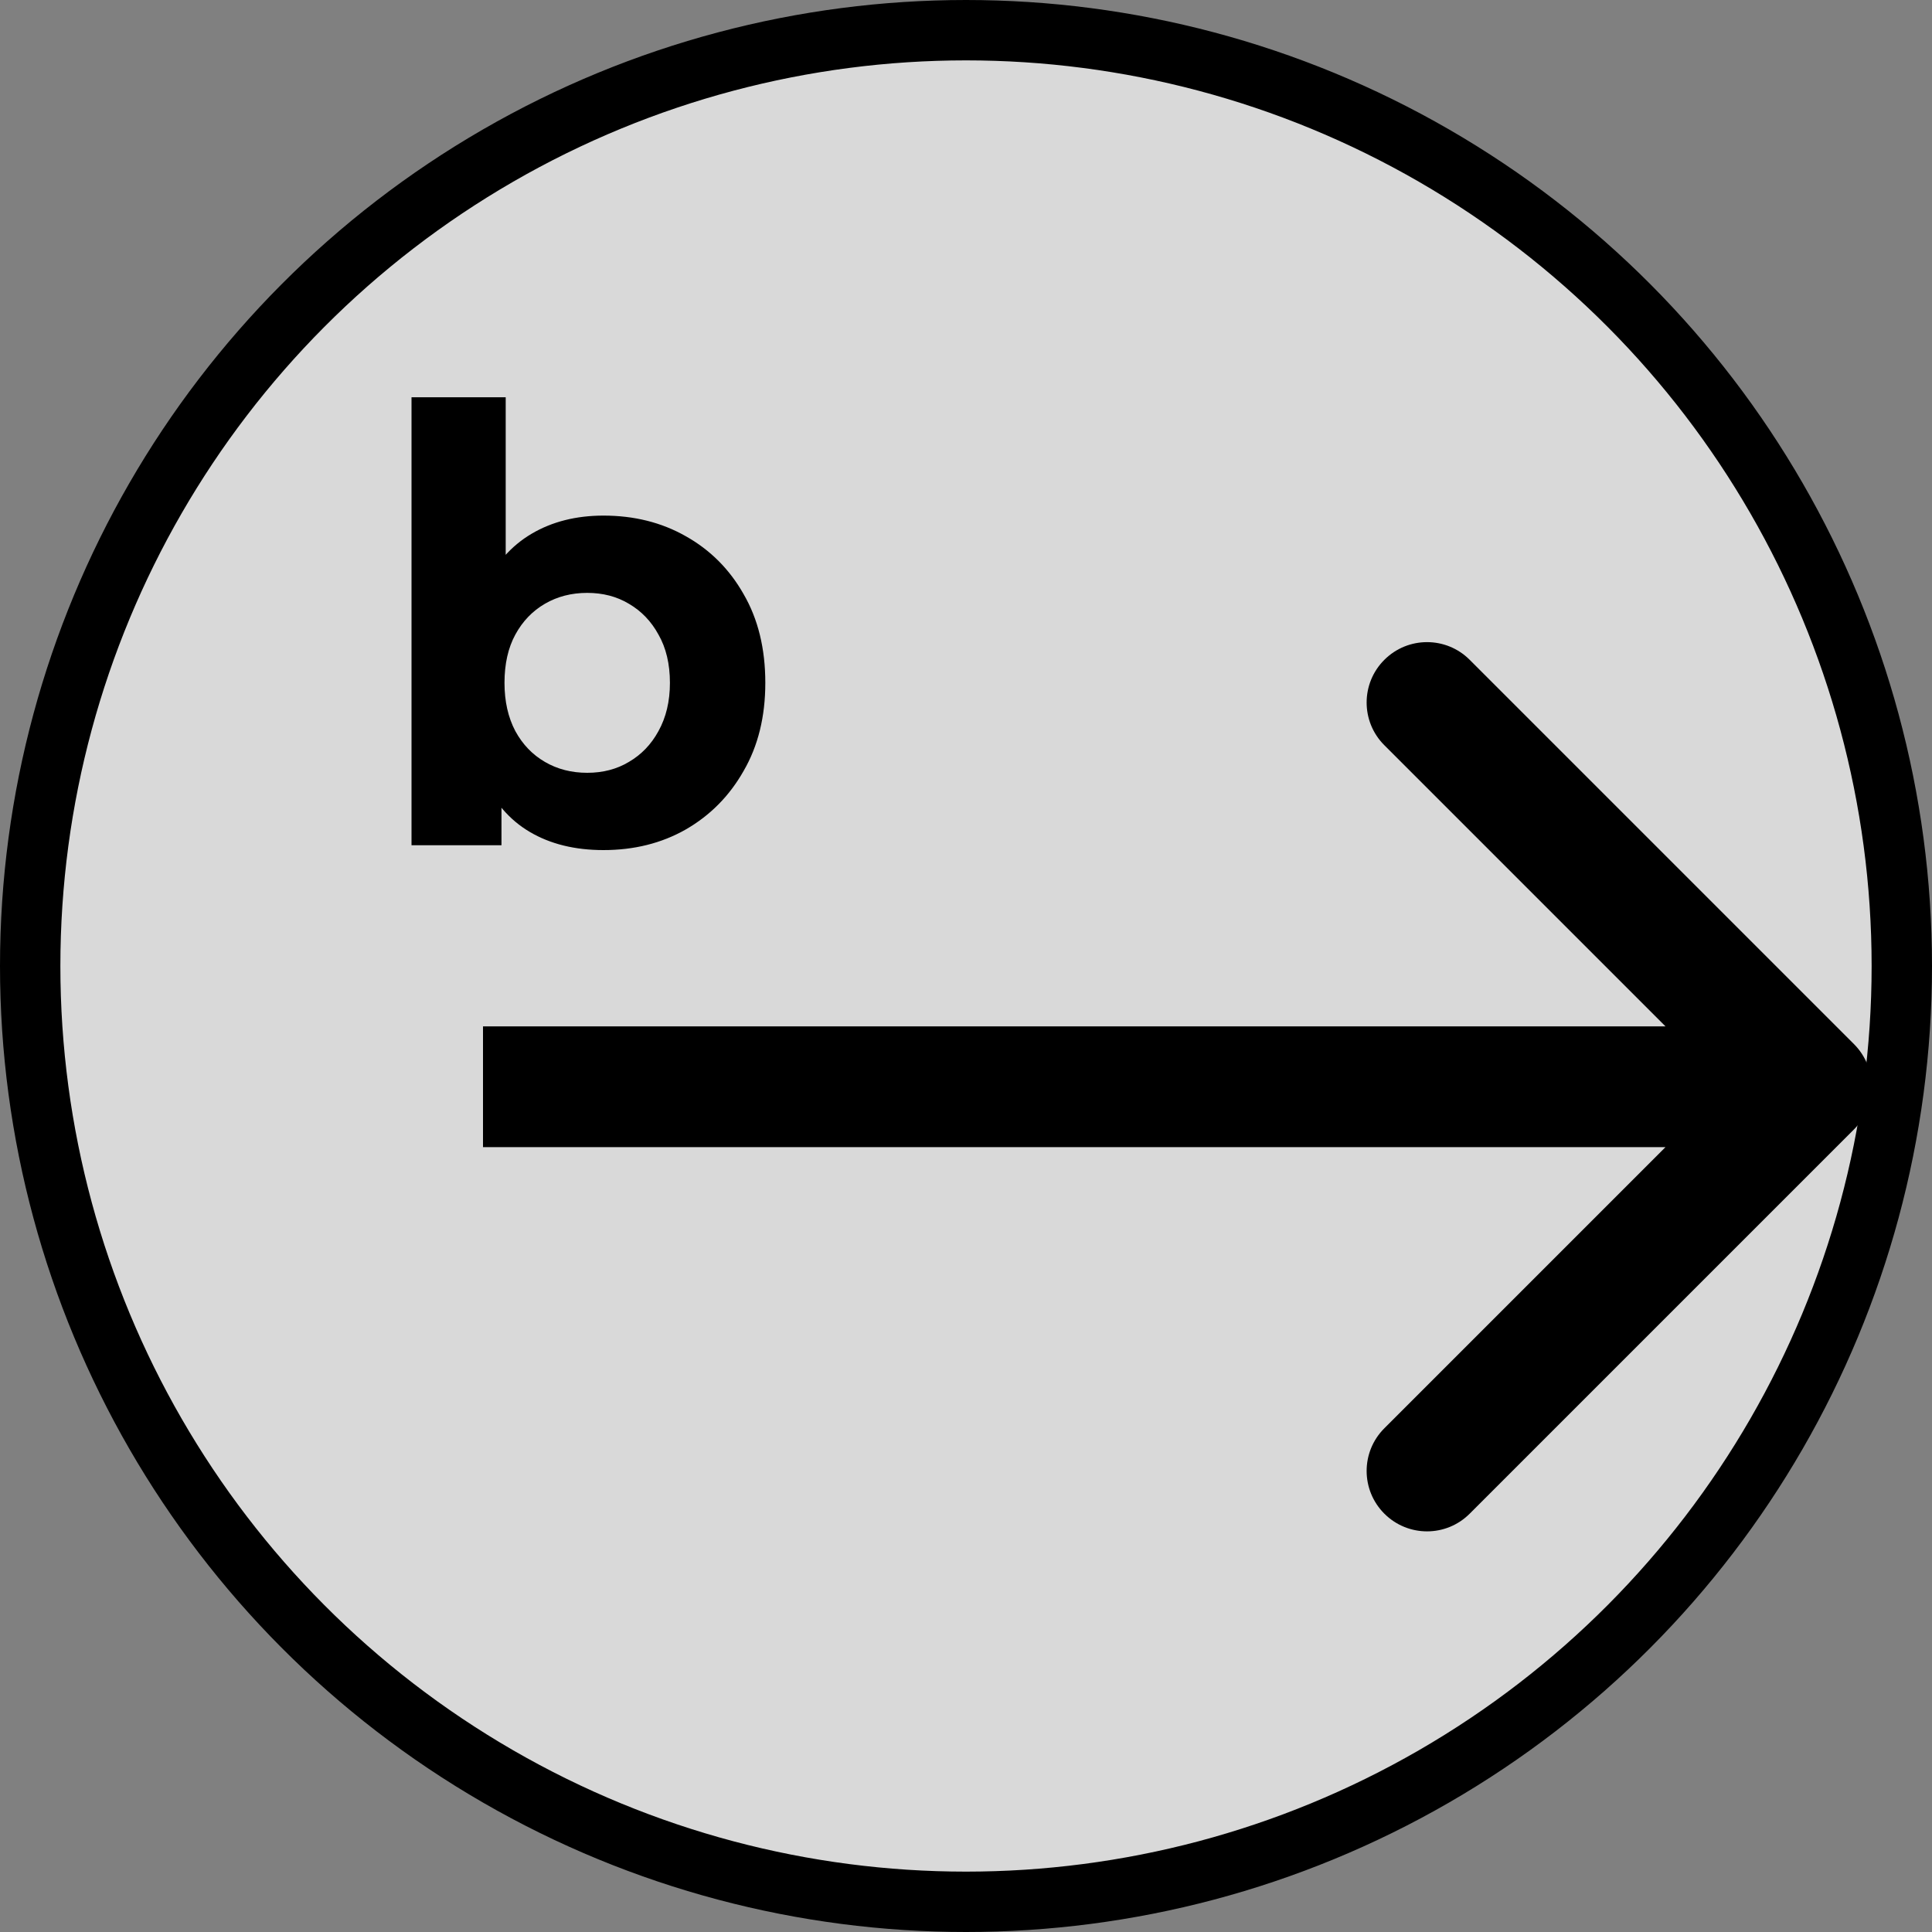
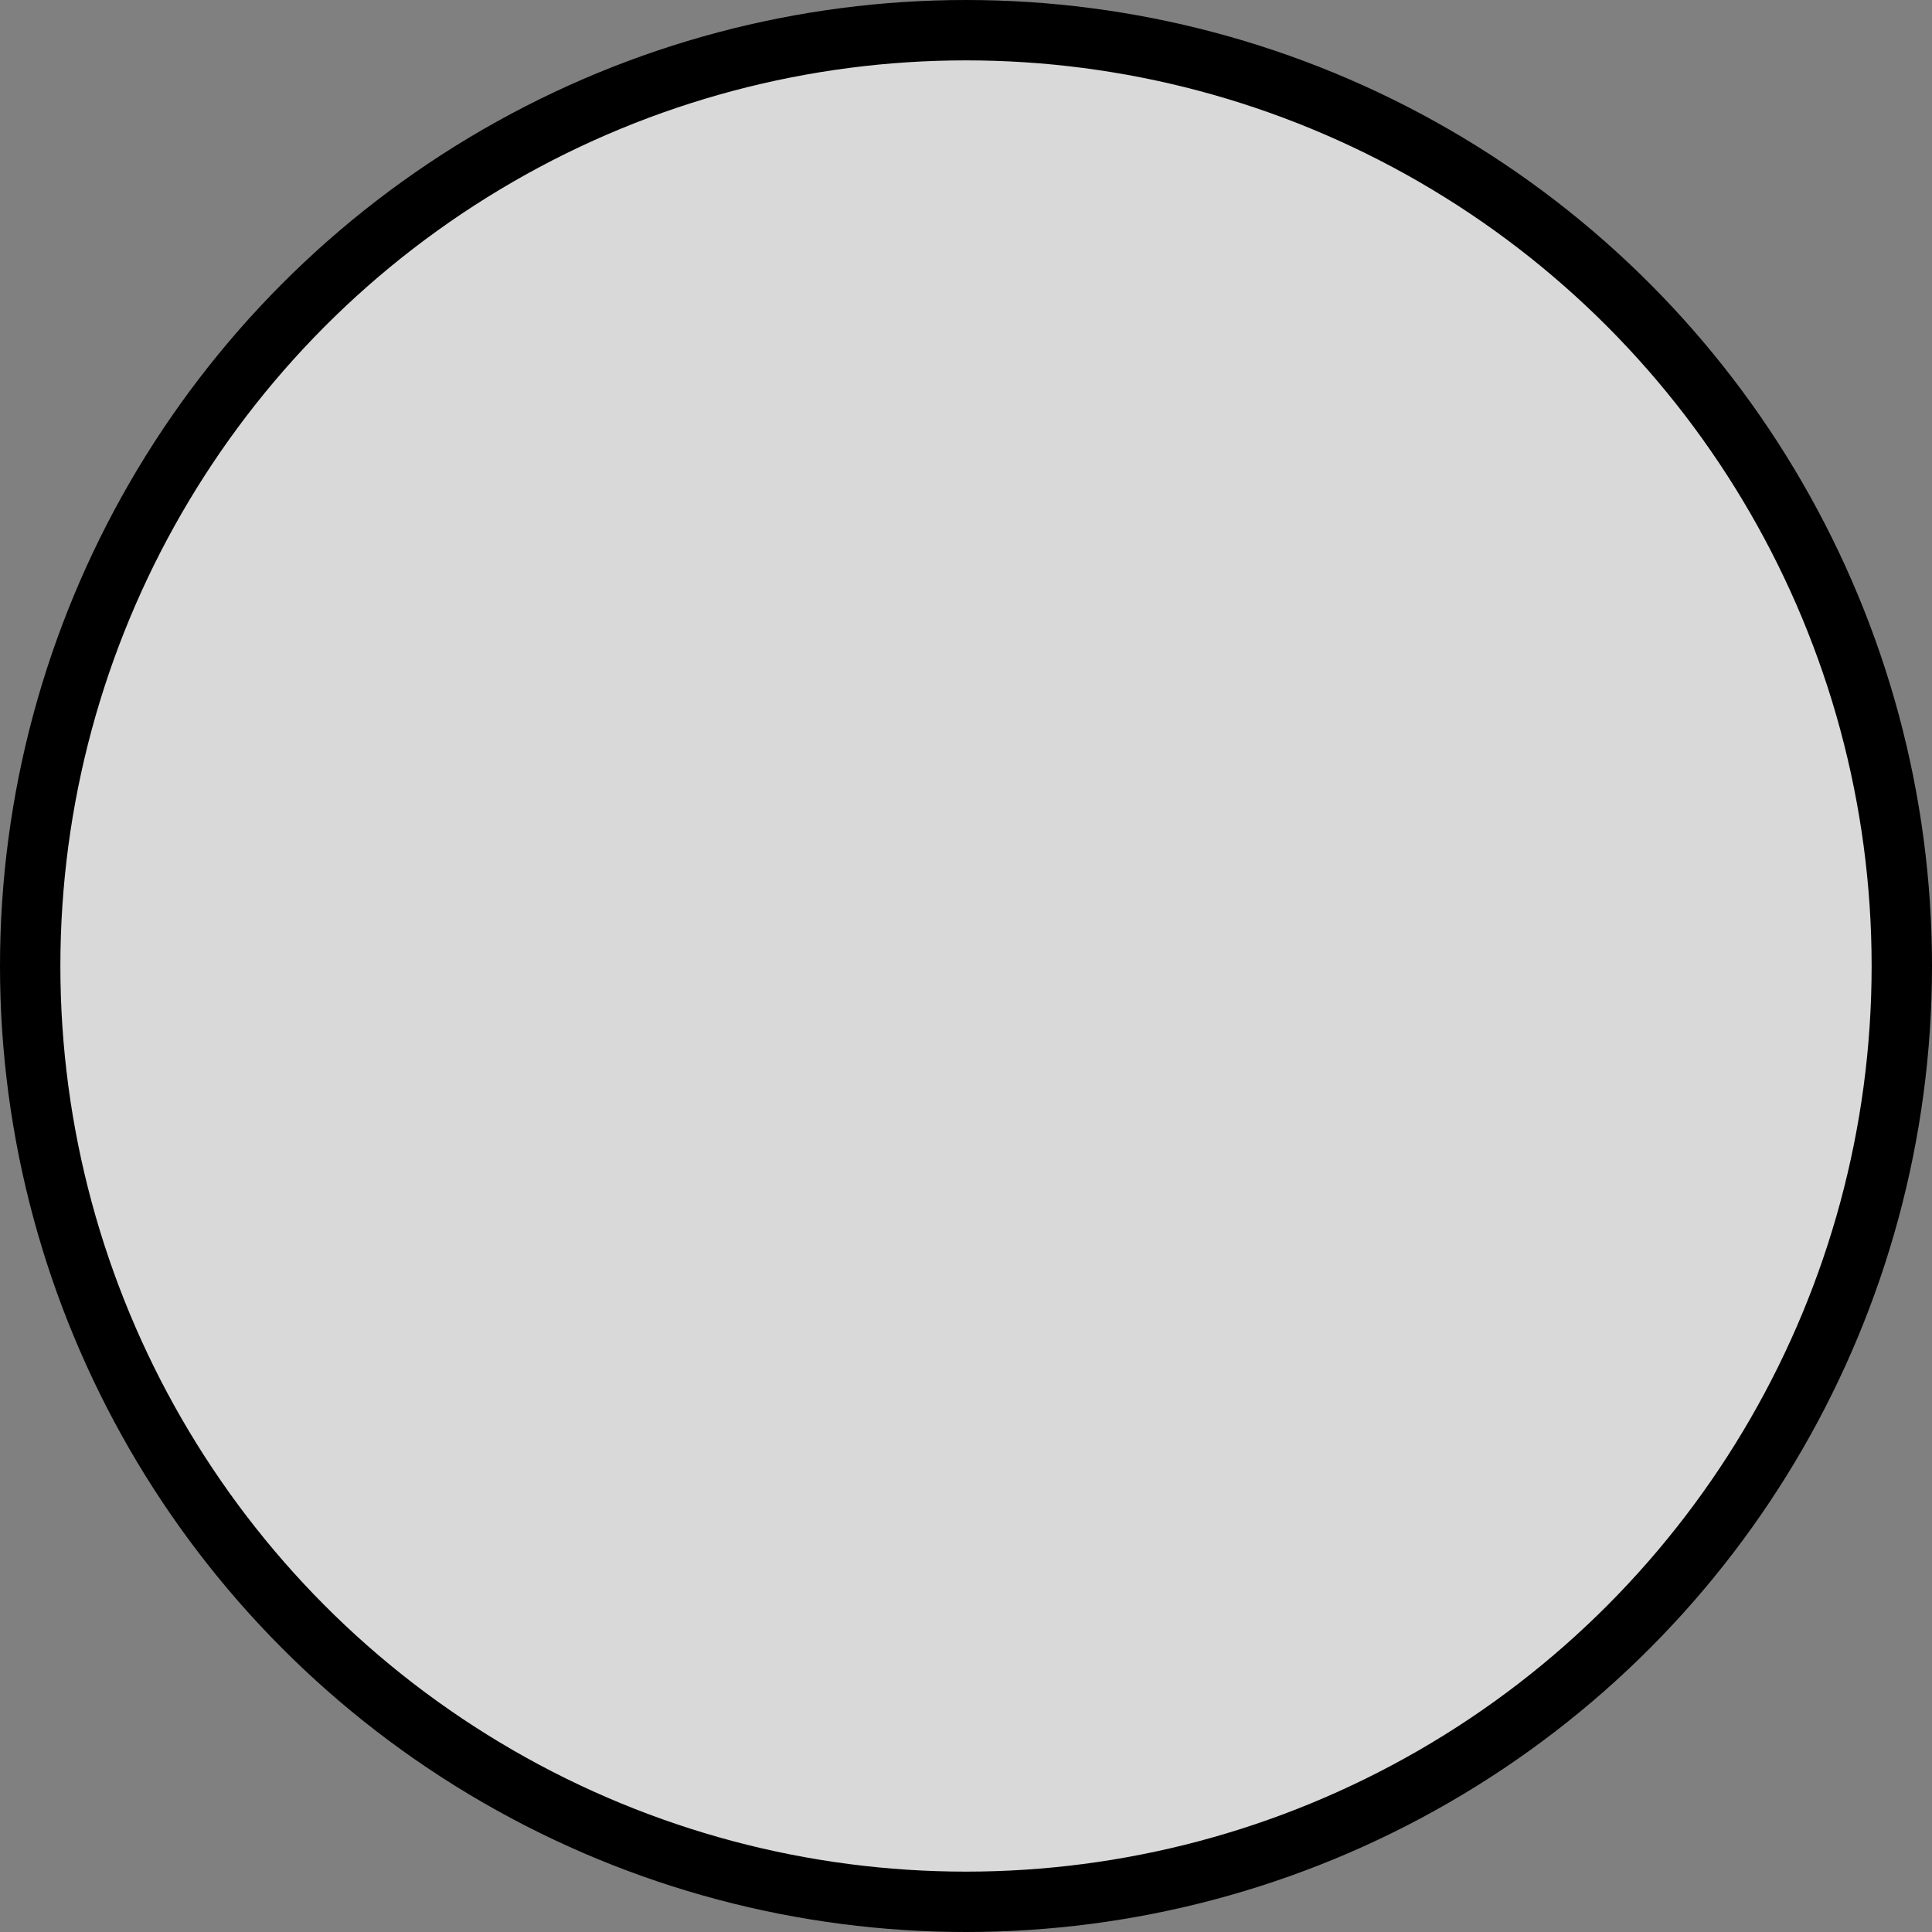
<svg xmlns="http://www.w3.org/2000/svg" width="32" height="32" viewBox="0 0 32 32" fill="none">
  <rect x="0" y="0" width="32" height="32" fill="#808080" stroke="none" />
  <circle cx="16" cy="16" r="15.5" fill="white" fill-opacity="0.7" stroke="black" />
-   <path d="M9.996 14.08C9.522 14.08 9.116 13.98 8.776 13.78C8.436 13.58 8.176 13.277 7.996 12.87C7.816 12.457 7.726 11.937 7.726 11.31C7.726 10.677 7.819 10.157 8.006 9.75C8.199 9.343 8.466 9.04 8.806 8.84C9.146 8.64 9.542 8.54 9.996 8.54C10.502 8.54 10.956 8.653 11.356 8.88C11.762 9.107 12.082 9.427 12.316 9.84C12.556 10.253 12.676 10.743 12.676 11.31C12.676 11.87 12.556 12.357 12.316 12.77C12.082 13.183 11.762 13.507 11.356 13.74C10.956 13.967 10.502 14.08 9.996 14.08ZM6.816 14V6.58H8.376V9.71L8.276 11.3L8.306 12.9V14H6.816ZM9.726 12.8C9.986 12.8 10.216 12.74 10.416 12.62C10.622 12.5 10.786 12.33 10.906 12.11C11.032 11.883 11.096 11.617 11.096 11.31C11.096 10.997 11.032 10.73 10.906 10.51C10.786 10.29 10.622 10.12 10.416 10C10.216 9.88 9.986 9.82 9.726 9.82C9.466 9.82 9.232 9.88 9.026 10C8.819 10.12 8.656 10.29 8.536 10.51C8.416 10.73 8.356 10.997 8.356 11.31C8.356 11.617 8.416 11.883 8.536 12.11C8.656 12.33 8.819 12.5 9.026 12.62C9.232 12.74 9.466 12.8 9.726 12.8Z" fill="black" />
-   <path d="M30.707 18.707C31.098 18.317 31.098 17.683 30.707 17.293L24.343 10.929C23.953 10.538 23.32 10.538 22.929 10.929C22.538 11.319 22.538 11.953 22.929 12.343L28.586 18L22.929 23.657C22.538 24.047 22.538 24.68 22.929 25.071C23.32 25.462 23.953 25.462 24.343 25.071L30.707 18.707ZM8 19H30V17H8V19Z" fill="black" />
</svg>